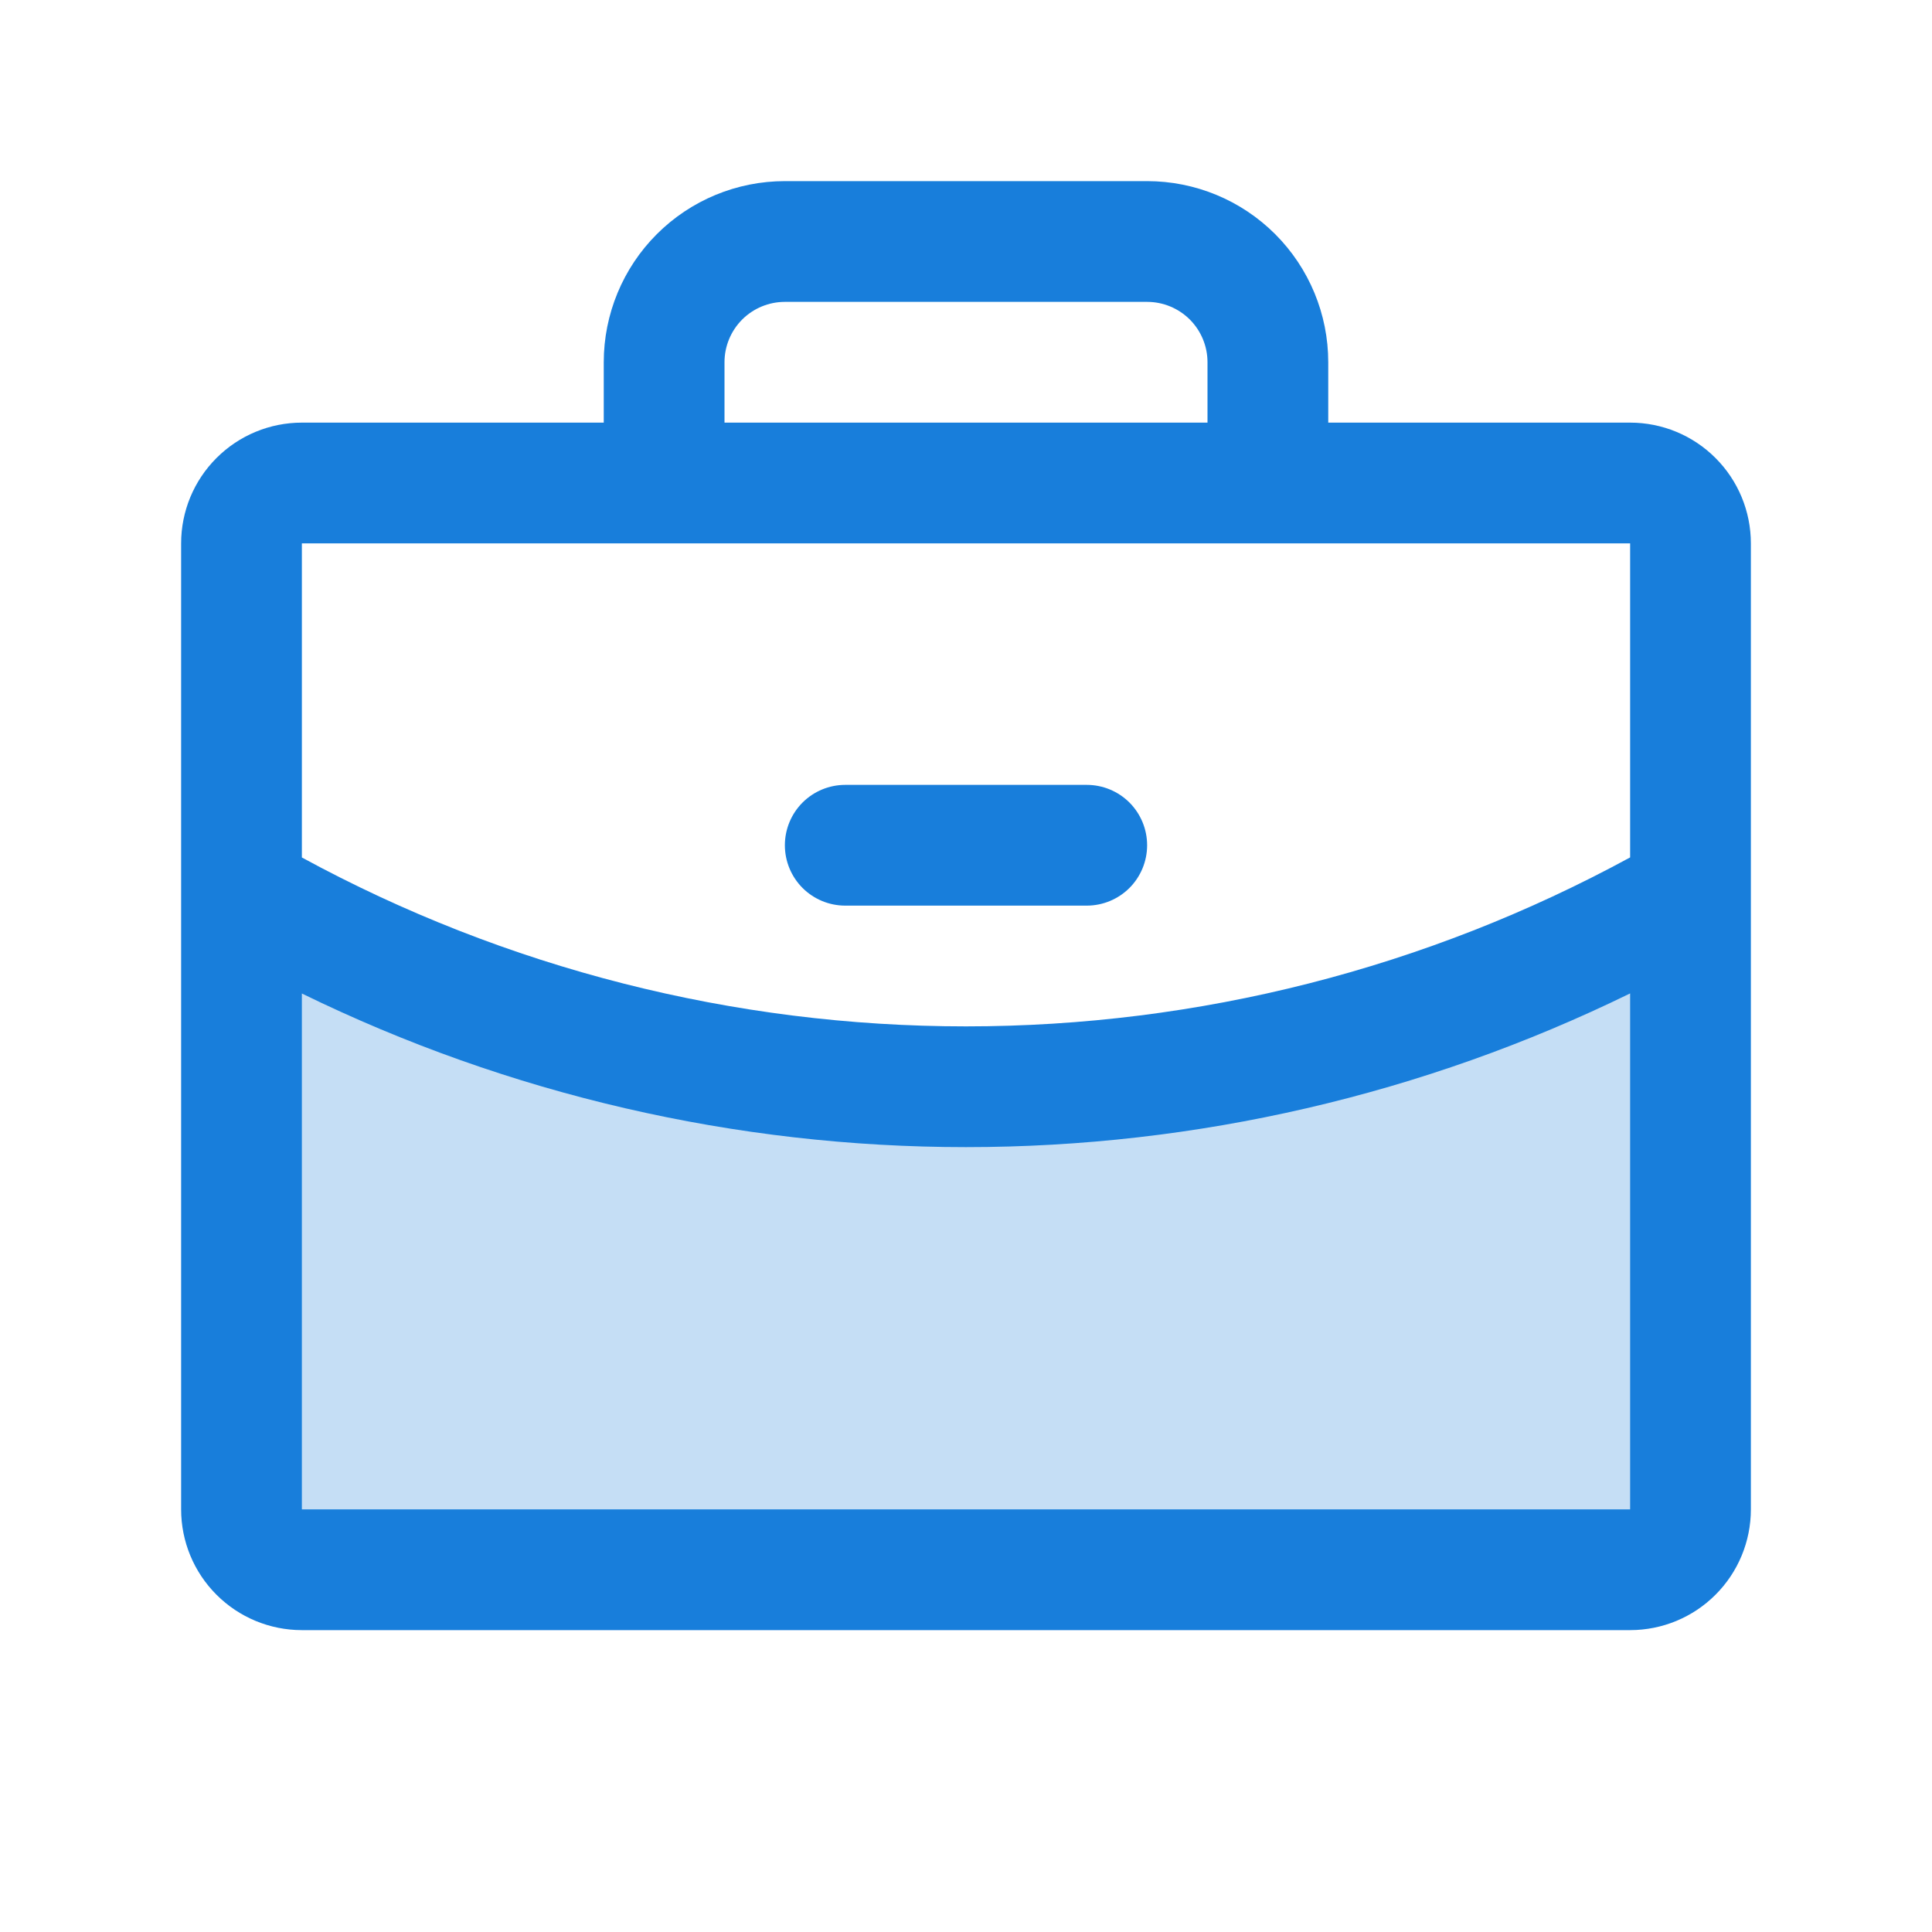
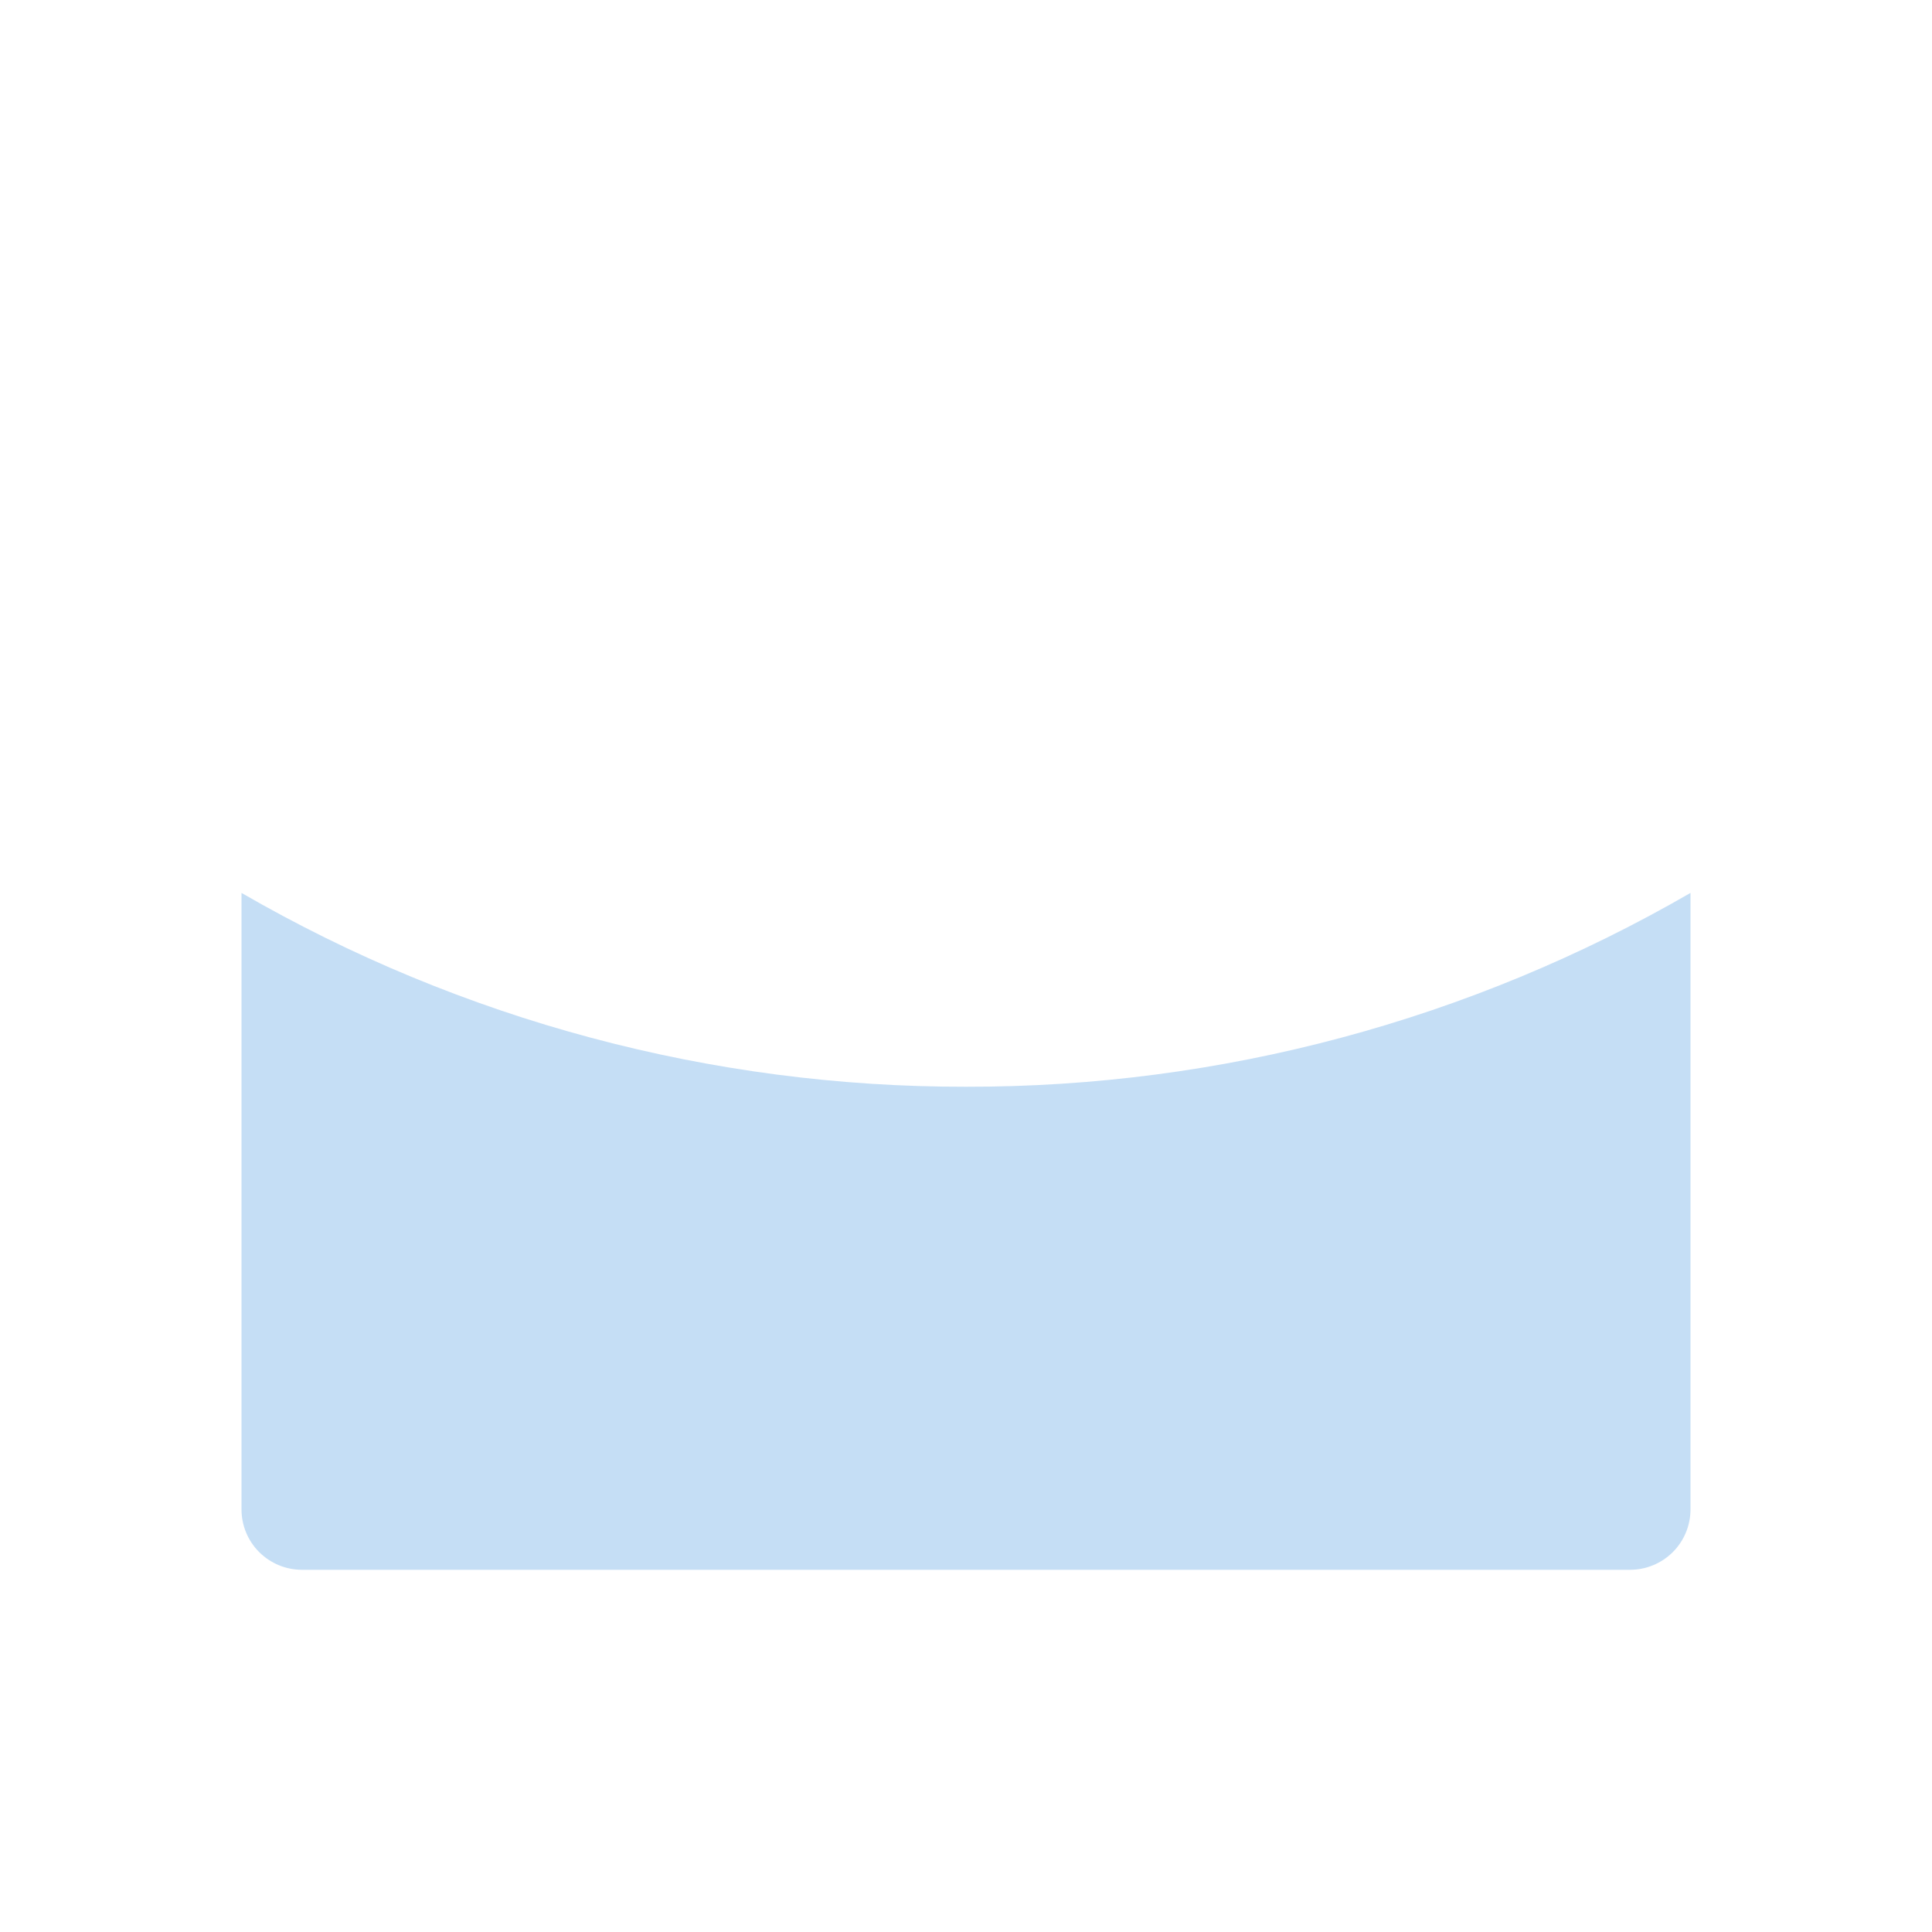
<svg xmlns="http://www.w3.org/2000/svg" width="48" height="48" viewBox="0 0 48 48" fill="none">
  <g id="Frame">
    <path id="Vector" opacity="0.5" d="M42 22.184V37.501C42 37.898 41.842 38.28 41.561 38.561C41.279 38.842 40.898 39.001 40.5 39.001H7.5C7.102 39.001 6.721 38.842 6.439 38.561C6.158 38.28 6 37.898 6 37.501V22.184C11.47 25.348 17.68 27.01 24 27C30.32 27.011 36.53 25.349 42 22.184Z" fill="#187EDB" fill-opacity="0.5" />
-     <path id="Vector_2" d="M19.5 21C19.5 20.602 19.658 20.221 19.939 19.939C20.221 19.658 20.602 19.5 21 19.5H27C27.398 19.5 27.779 19.658 28.061 19.939C28.342 20.221 28.5 20.602 28.5 21C28.5 21.398 28.342 21.779 28.061 22.061C27.779 22.342 27.398 22.5 27 22.5H21C20.602 22.5 20.221 22.342 19.939 22.061C19.658 21.779 19.5 21.398 19.5 21ZM43.5 13.5V37.5C43.5 38.296 43.184 39.059 42.621 39.621C42.059 40.184 41.296 40.5 40.5 40.5H7.5C6.704 40.5 5.941 40.184 5.379 39.621C4.816 39.059 4.5 38.296 4.5 37.5V13.5C4.5 12.704 4.816 11.941 5.379 11.379C5.941 10.816 6.704 10.5 7.5 10.5H15V9C15 7.807 15.474 6.662 16.318 5.818C17.162 4.974 18.306 4.5 19.5 4.5H28.5C29.694 4.5 30.838 4.974 31.682 5.818C32.526 6.662 33 7.807 33 9V10.5H40.5C41.296 10.5 42.059 10.816 42.621 11.379C43.184 11.941 43.5 12.704 43.5 13.5ZM18 10.5H30V9C30 8.602 29.842 8.221 29.561 7.939C29.279 7.658 28.898 7.5 28.5 7.5H19.5C19.102 7.5 18.721 7.658 18.439 7.939C18.158 8.221 18 8.602 18 9V10.5ZM7.5 13.5V21.304C12.563 24.058 18.236 25.501 24 25.5C29.764 25.501 35.437 24.058 40.5 21.302V13.5H7.5ZM40.5 37.5V24.681C35.363 27.194 29.719 28.5 24 28.5C18.281 28.501 12.637 27.195 7.5 24.683V37.5H40.5Z" fill="#187EDB" />
  </g>
</svg>